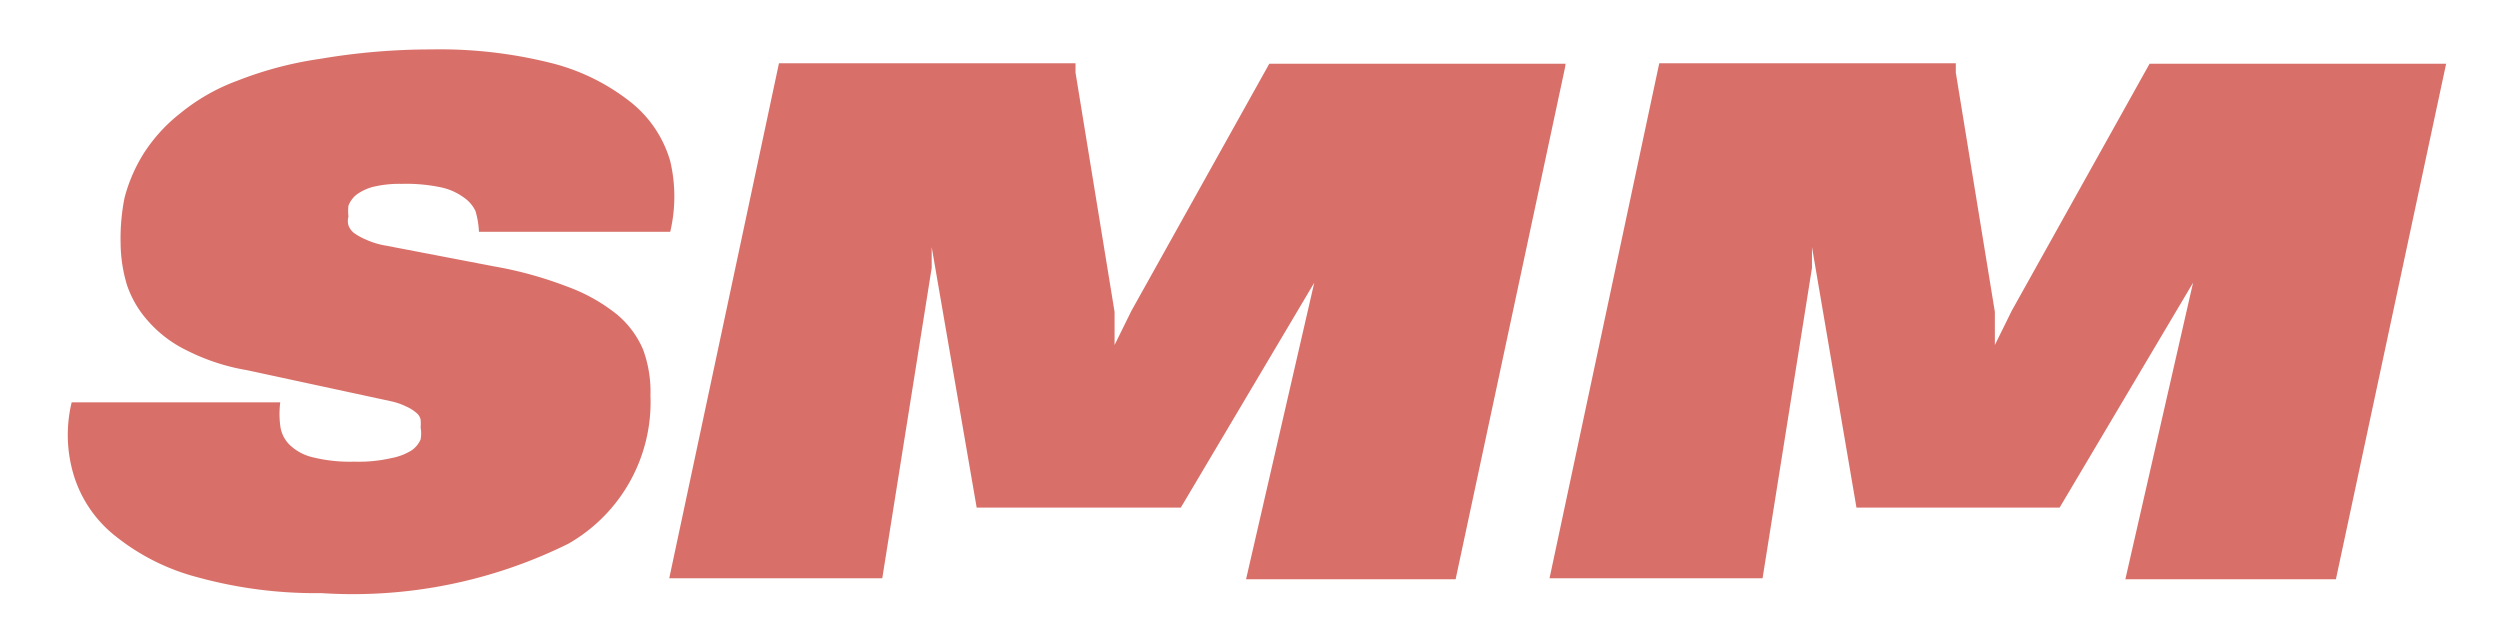
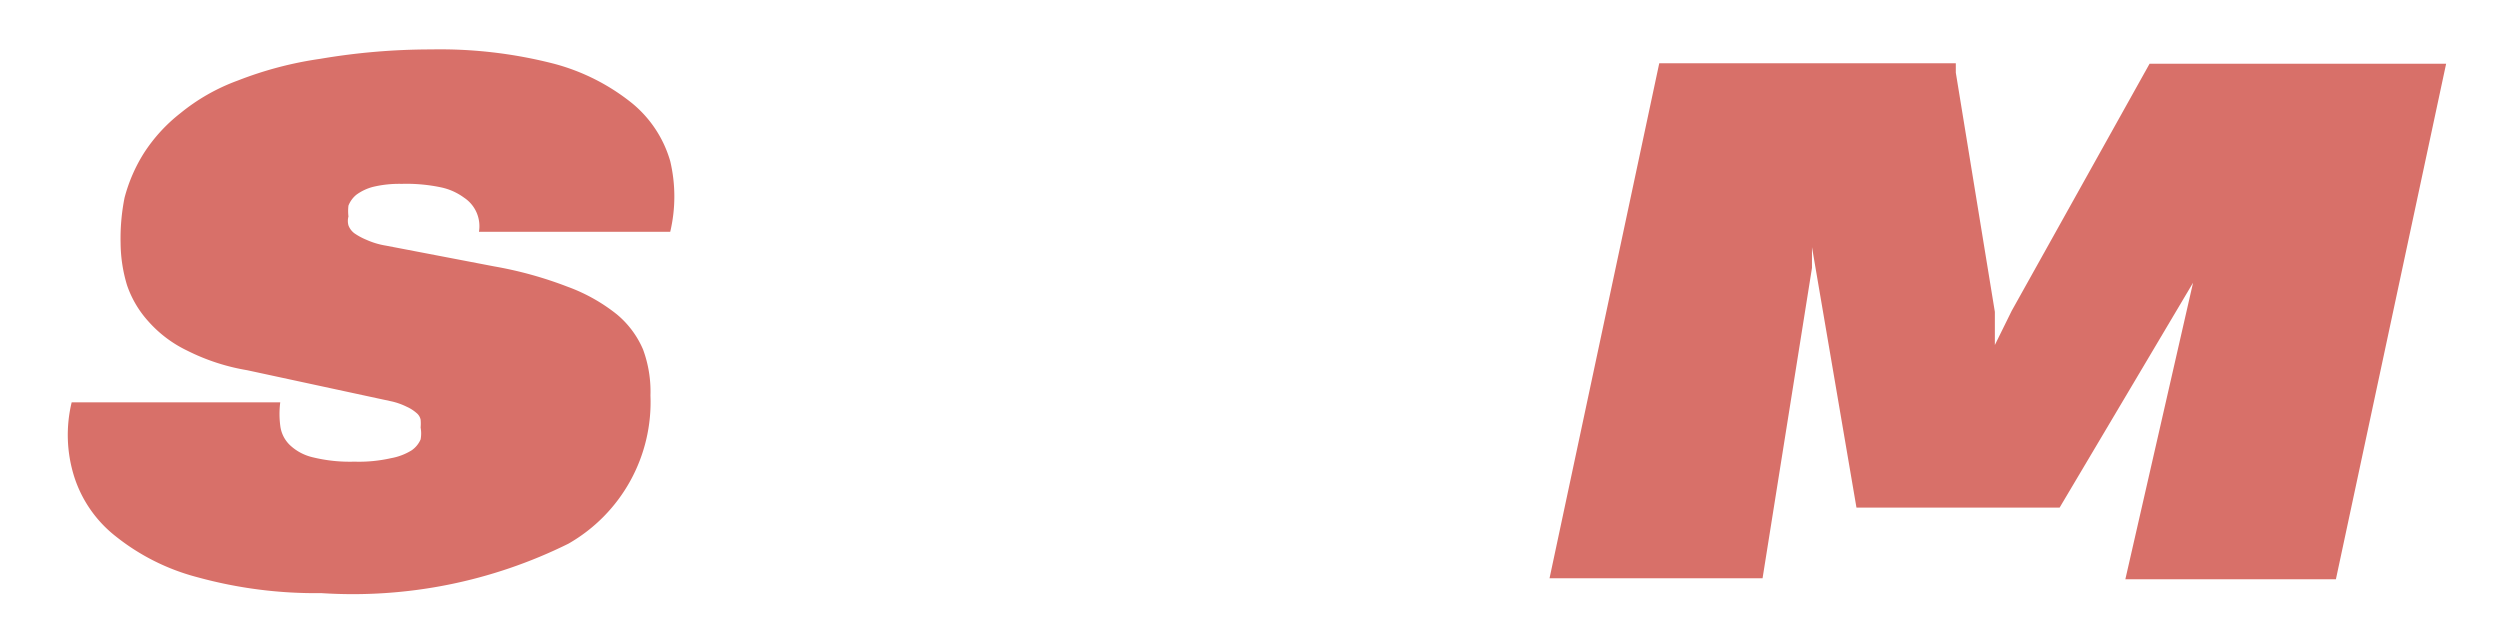
<svg xmlns="http://www.w3.org/2000/svg" xmlns:xlink="http://www.w3.org/1999/xlink" id="Слой_1" data-name="Слой 1" viewBox="0 0 50.58 12.9">
  <defs>
    <style>.cls-1{fill:url(#Новый_образец_градиента_4);}.cls-2{fill:url(#Новый_образец_градиента_4-2);}.cls-3{fill:url(#Новый_образец_градиента_4-3);}</style>
    <linearGradient id="Новый_образец_градиента_4" x1="1.37" y1="6.5" x2="13.67" y2="6.5" gradientUnits="userSpaceOnUse">
      <stop offset="1" stop-color="#d87069" />
      <stop offset="1" stop-color="#e8a751" />
    </linearGradient>
    <linearGradient id="Новый_образец_градиента_4-2" x1="13.54" x2="31.67" xlink:href="#Новый_образец_градиента_4" />
    <linearGradient id="Новый_образец_градиента_4-3" x1="31.35" x2="49.48" xlink:href="#Новый_образец_градиента_4" />
  </defs>
  <title>smm</title>
-   <path class="cls-1" d="M13.16,8a3.3,3.3,0,0,1-1.66,3,9.82,9.82,0,0,1-5,1A9,9,0,0,1,4,11.68a4.45,4.45,0,0,1-1.66-.83A2.5,2.5,0,0,1,1.5,9.64a2.81,2.81,0,0,1-.05-1.5H5.67a1.82,1.82,0,0,0,0,.47A.65.65,0,0,0,5.86,9a1,1,0,0,0,.46.25,3.14,3.14,0,0,0,.85.09,2.93,2.93,0,0,0,.74-.07,1.19,1.19,0,0,0,.42-.16.52.52,0,0,0,.18-.22.67.67,0,0,0,0-.24.88.88,0,0,0,0-.16.24.24,0,0,0-.09-.14.78.78,0,0,0-.19-.12,1.37,1.37,0,0,0-.31-.11L5,7.49a4.26,4.26,0,0,1-1.22-.4A2.47,2.47,0,0,1,3,6.5a2.1,2.1,0,0,1-.43-.73,3,3,0,0,1-.13-.85A4.2,4.2,0,0,1,2.52,4a3.23,3.23,0,0,1,.39-.9,3.28,3.28,0,0,1,.74-.81,4,4,0,0,1,1.16-.66,7.47,7.47,0,0,1,1.67-.44A13.36,13.36,0,0,1,8.72,1a9.25,9.25,0,0,1,2.49.29,4.26,4.26,0,0,1,1.58.8,2.36,2.36,0,0,1,.77,1.17,3.11,3.11,0,0,1,0,1.43H9.69a1.75,1.75,0,0,0-.07-.42A.69.69,0,0,0,9.39,4a1.21,1.21,0,0,0-.47-.21,3.39,3.39,0,0,0-.79-.07,2.29,2.29,0,0,0-.58.06,1,1,0,0,0-.34.16.54.54,0,0,0-.16.22.93.93,0,0,0,0,.22.34.34,0,0,0,0,.18.36.36,0,0,0,.12.16,1.29,1.29,0,0,0,.24.13,1.59,1.59,0,0,0,.4.12L10,5.39a7.91,7.91,0,0,1,1.48.41,3.54,3.54,0,0,1,1,.56,1.89,1.89,0,0,1,.53.71A2.46,2.46,0,0,1,13.16,8Z" />
-   <path class="cls-2" d="M25.21,11.72l1.38-6-2.7,4.55H19.76L18.85,5l0,.42-1,6.28H13.54L15.76,1.28h6l0,.19.79,4.84,0,.67.34-.69,2.79-5h6L29.45,11.72Z" />
+   <path class="cls-1" d="M13.16,8a3.3,3.3,0,0,1-1.66,3,9.82,9.82,0,0,1-5,1A9,9,0,0,1,4,11.68a4.45,4.45,0,0,1-1.66-.83A2.5,2.5,0,0,1,1.5,9.64a2.81,2.81,0,0,1-.05-1.5H5.67a1.82,1.82,0,0,0,0,.47A.65.65,0,0,0,5.86,9a1,1,0,0,0,.46.25,3.14,3.14,0,0,0,.85.09,2.93,2.93,0,0,0,.74-.07,1.19,1.19,0,0,0,.42-.16.52.52,0,0,0,.18-.22.67.67,0,0,0,0-.24.88.88,0,0,0,0-.16.24.24,0,0,0-.09-.14.78.78,0,0,0-.19-.12,1.37,1.37,0,0,0-.31-.11L5,7.49a4.26,4.26,0,0,1-1.22-.4A2.47,2.47,0,0,1,3,6.5a2.1,2.1,0,0,1-.43-.73,3,3,0,0,1-.13-.85A4.2,4.2,0,0,1,2.52,4a3.23,3.23,0,0,1,.39-.9,3.28,3.28,0,0,1,.74-.81,4,4,0,0,1,1.16-.66,7.47,7.47,0,0,1,1.67-.44A13.36,13.36,0,0,1,8.72,1a9.25,9.25,0,0,1,2.49.29,4.26,4.26,0,0,1,1.58.8,2.36,2.36,0,0,1,.77,1.17,3.11,3.11,0,0,1,0,1.43H9.69A.69.69,0,0,0,9.39,4a1.21,1.21,0,0,0-.47-.21,3.39,3.39,0,0,0-.79-.07,2.29,2.29,0,0,0-.58.06,1,1,0,0,0-.34.16.54.54,0,0,0-.16.22.93.93,0,0,0,0,.22.34.34,0,0,0,0,.18.36.36,0,0,0,.12.16,1.29,1.29,0,0,0,.24.13,1.59,1.59,0,0,0,.4.12L10,5.39a7.91,7.91,0,0,1,1.48.41,3.54,3.54,0,0,1,1,.56,1.89,1.89,0,0,1,.53.71A2.46,2.46,0,0,1,13.16,8Z" />
  <path class="cls-3" d="M43,11.72l1.37-6-2.7,4.55H37.56L36.66,5l0,.42-1,6.28H31.35L33.57,1.28h6l0,.19.79,4.84,0,.67.34-.69,2.79-5h6L47.26,11.72Z" />
</svg>